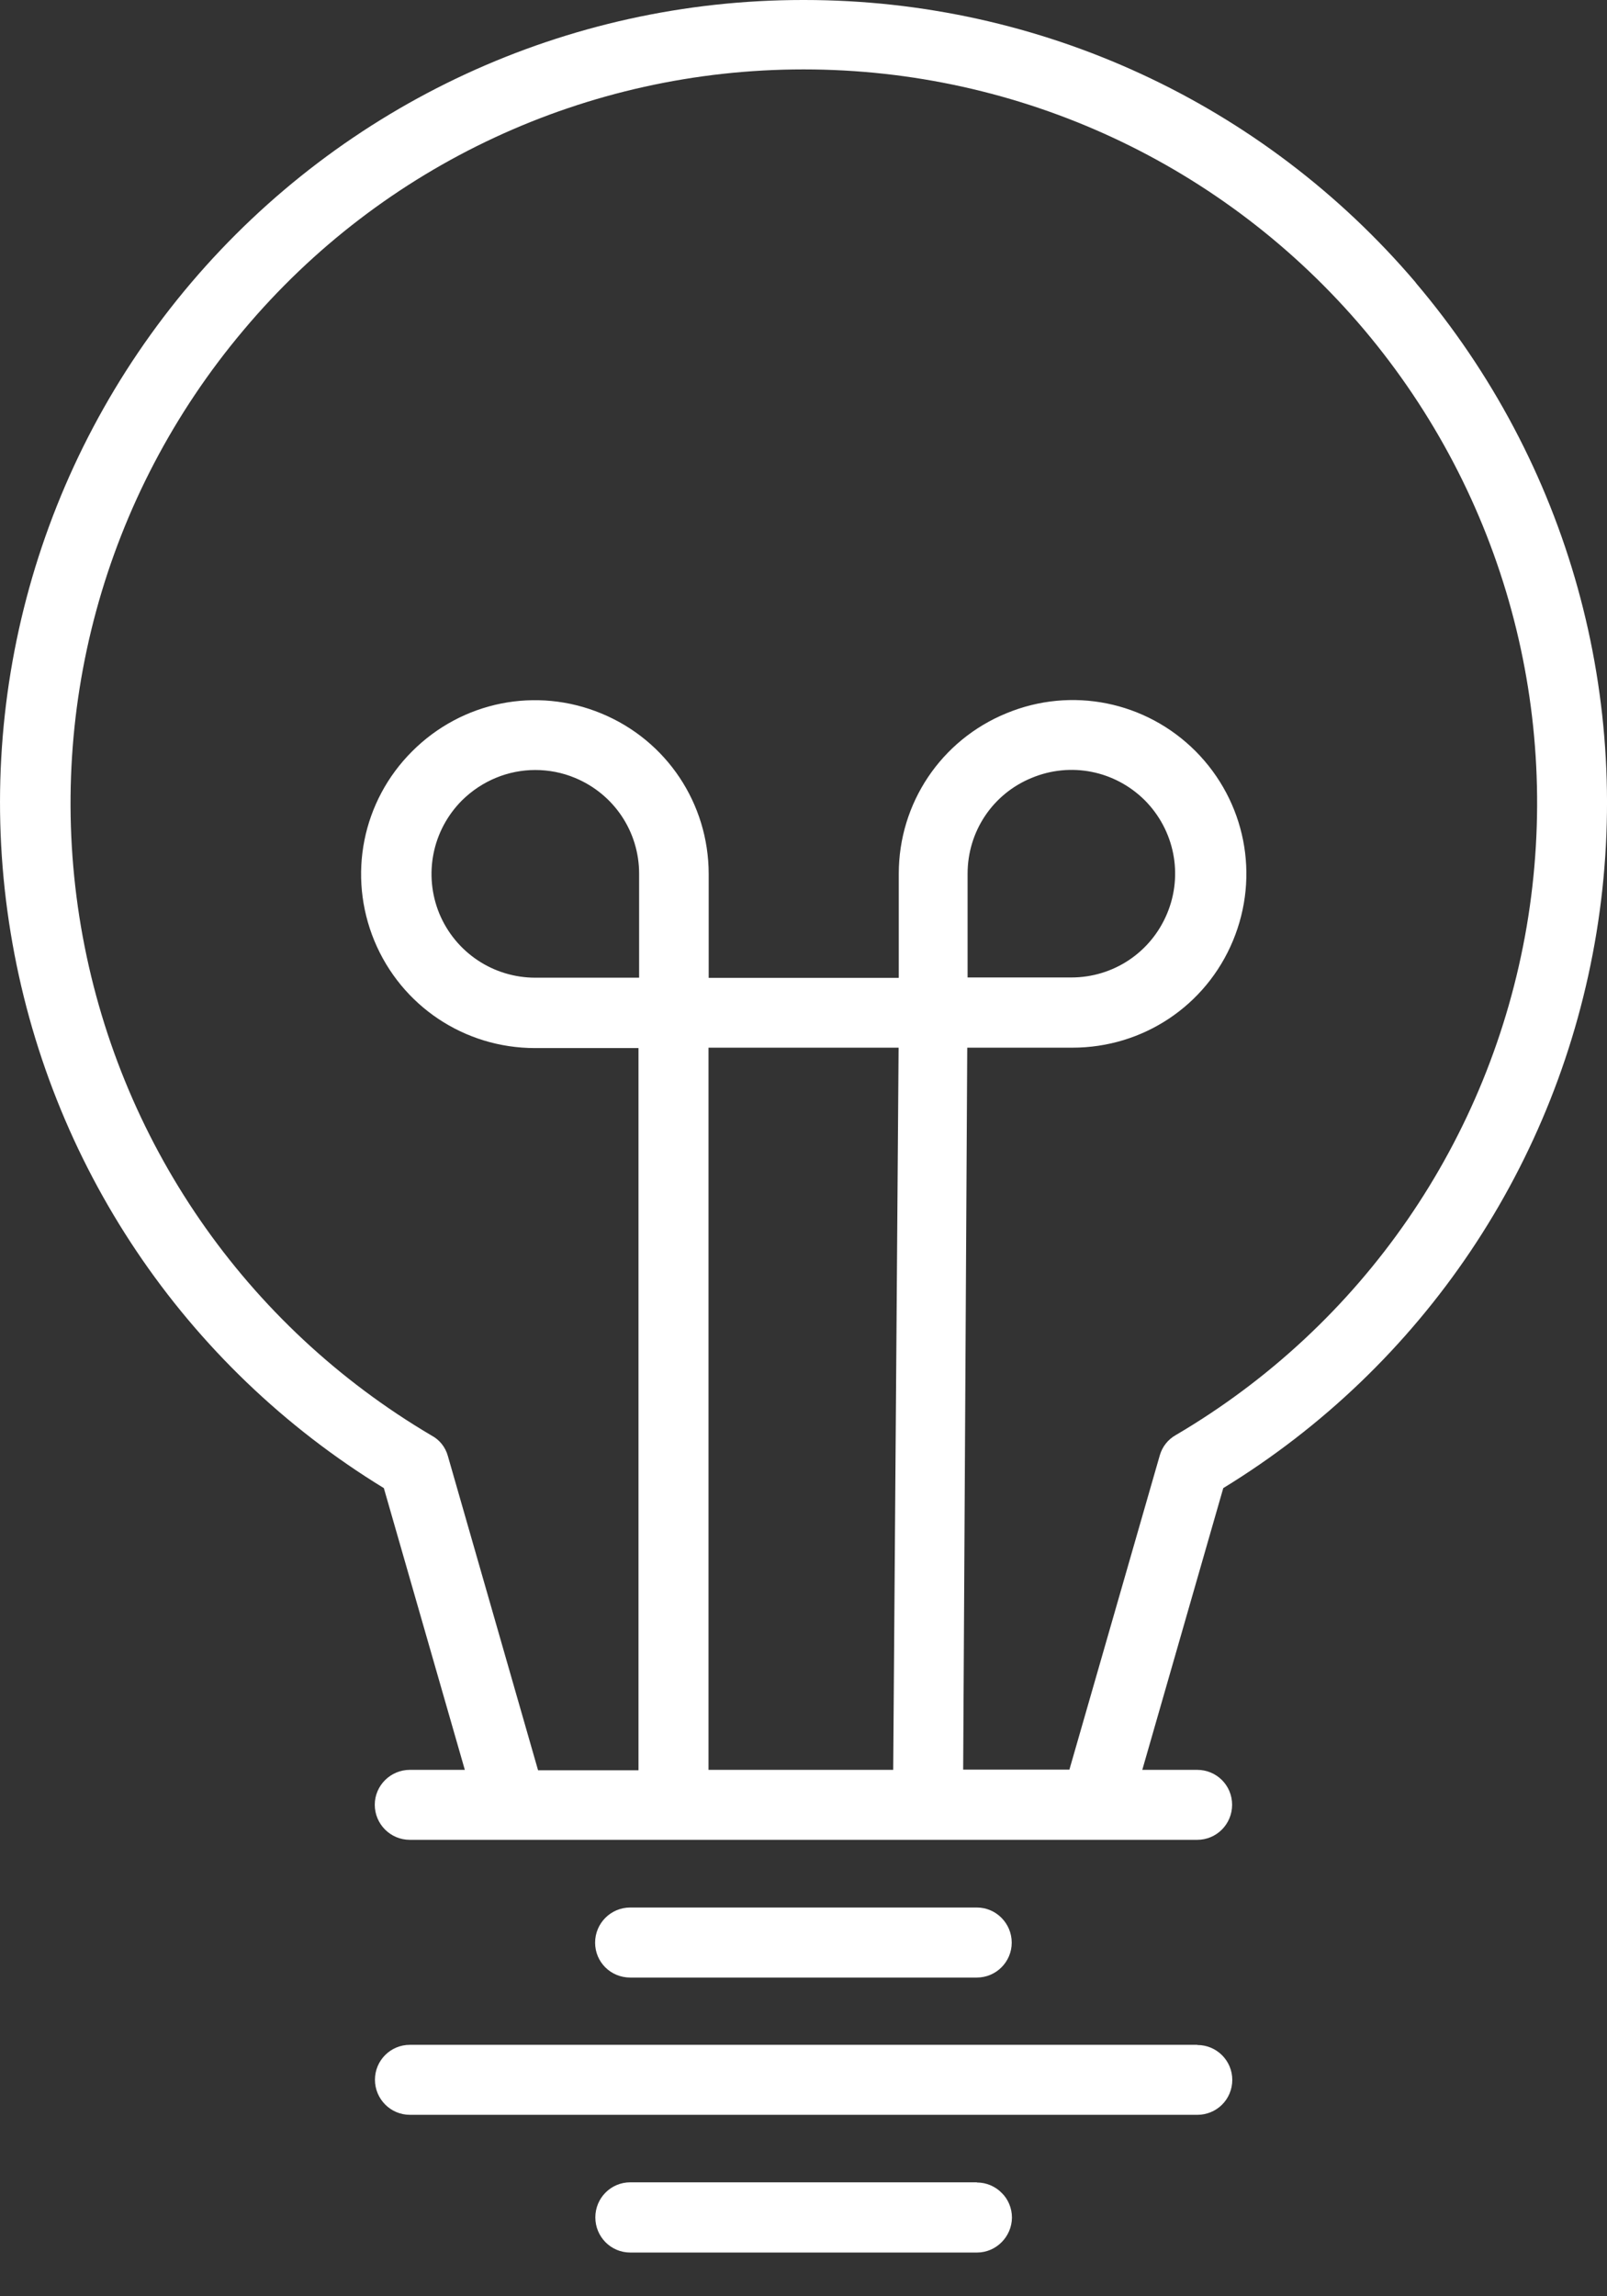
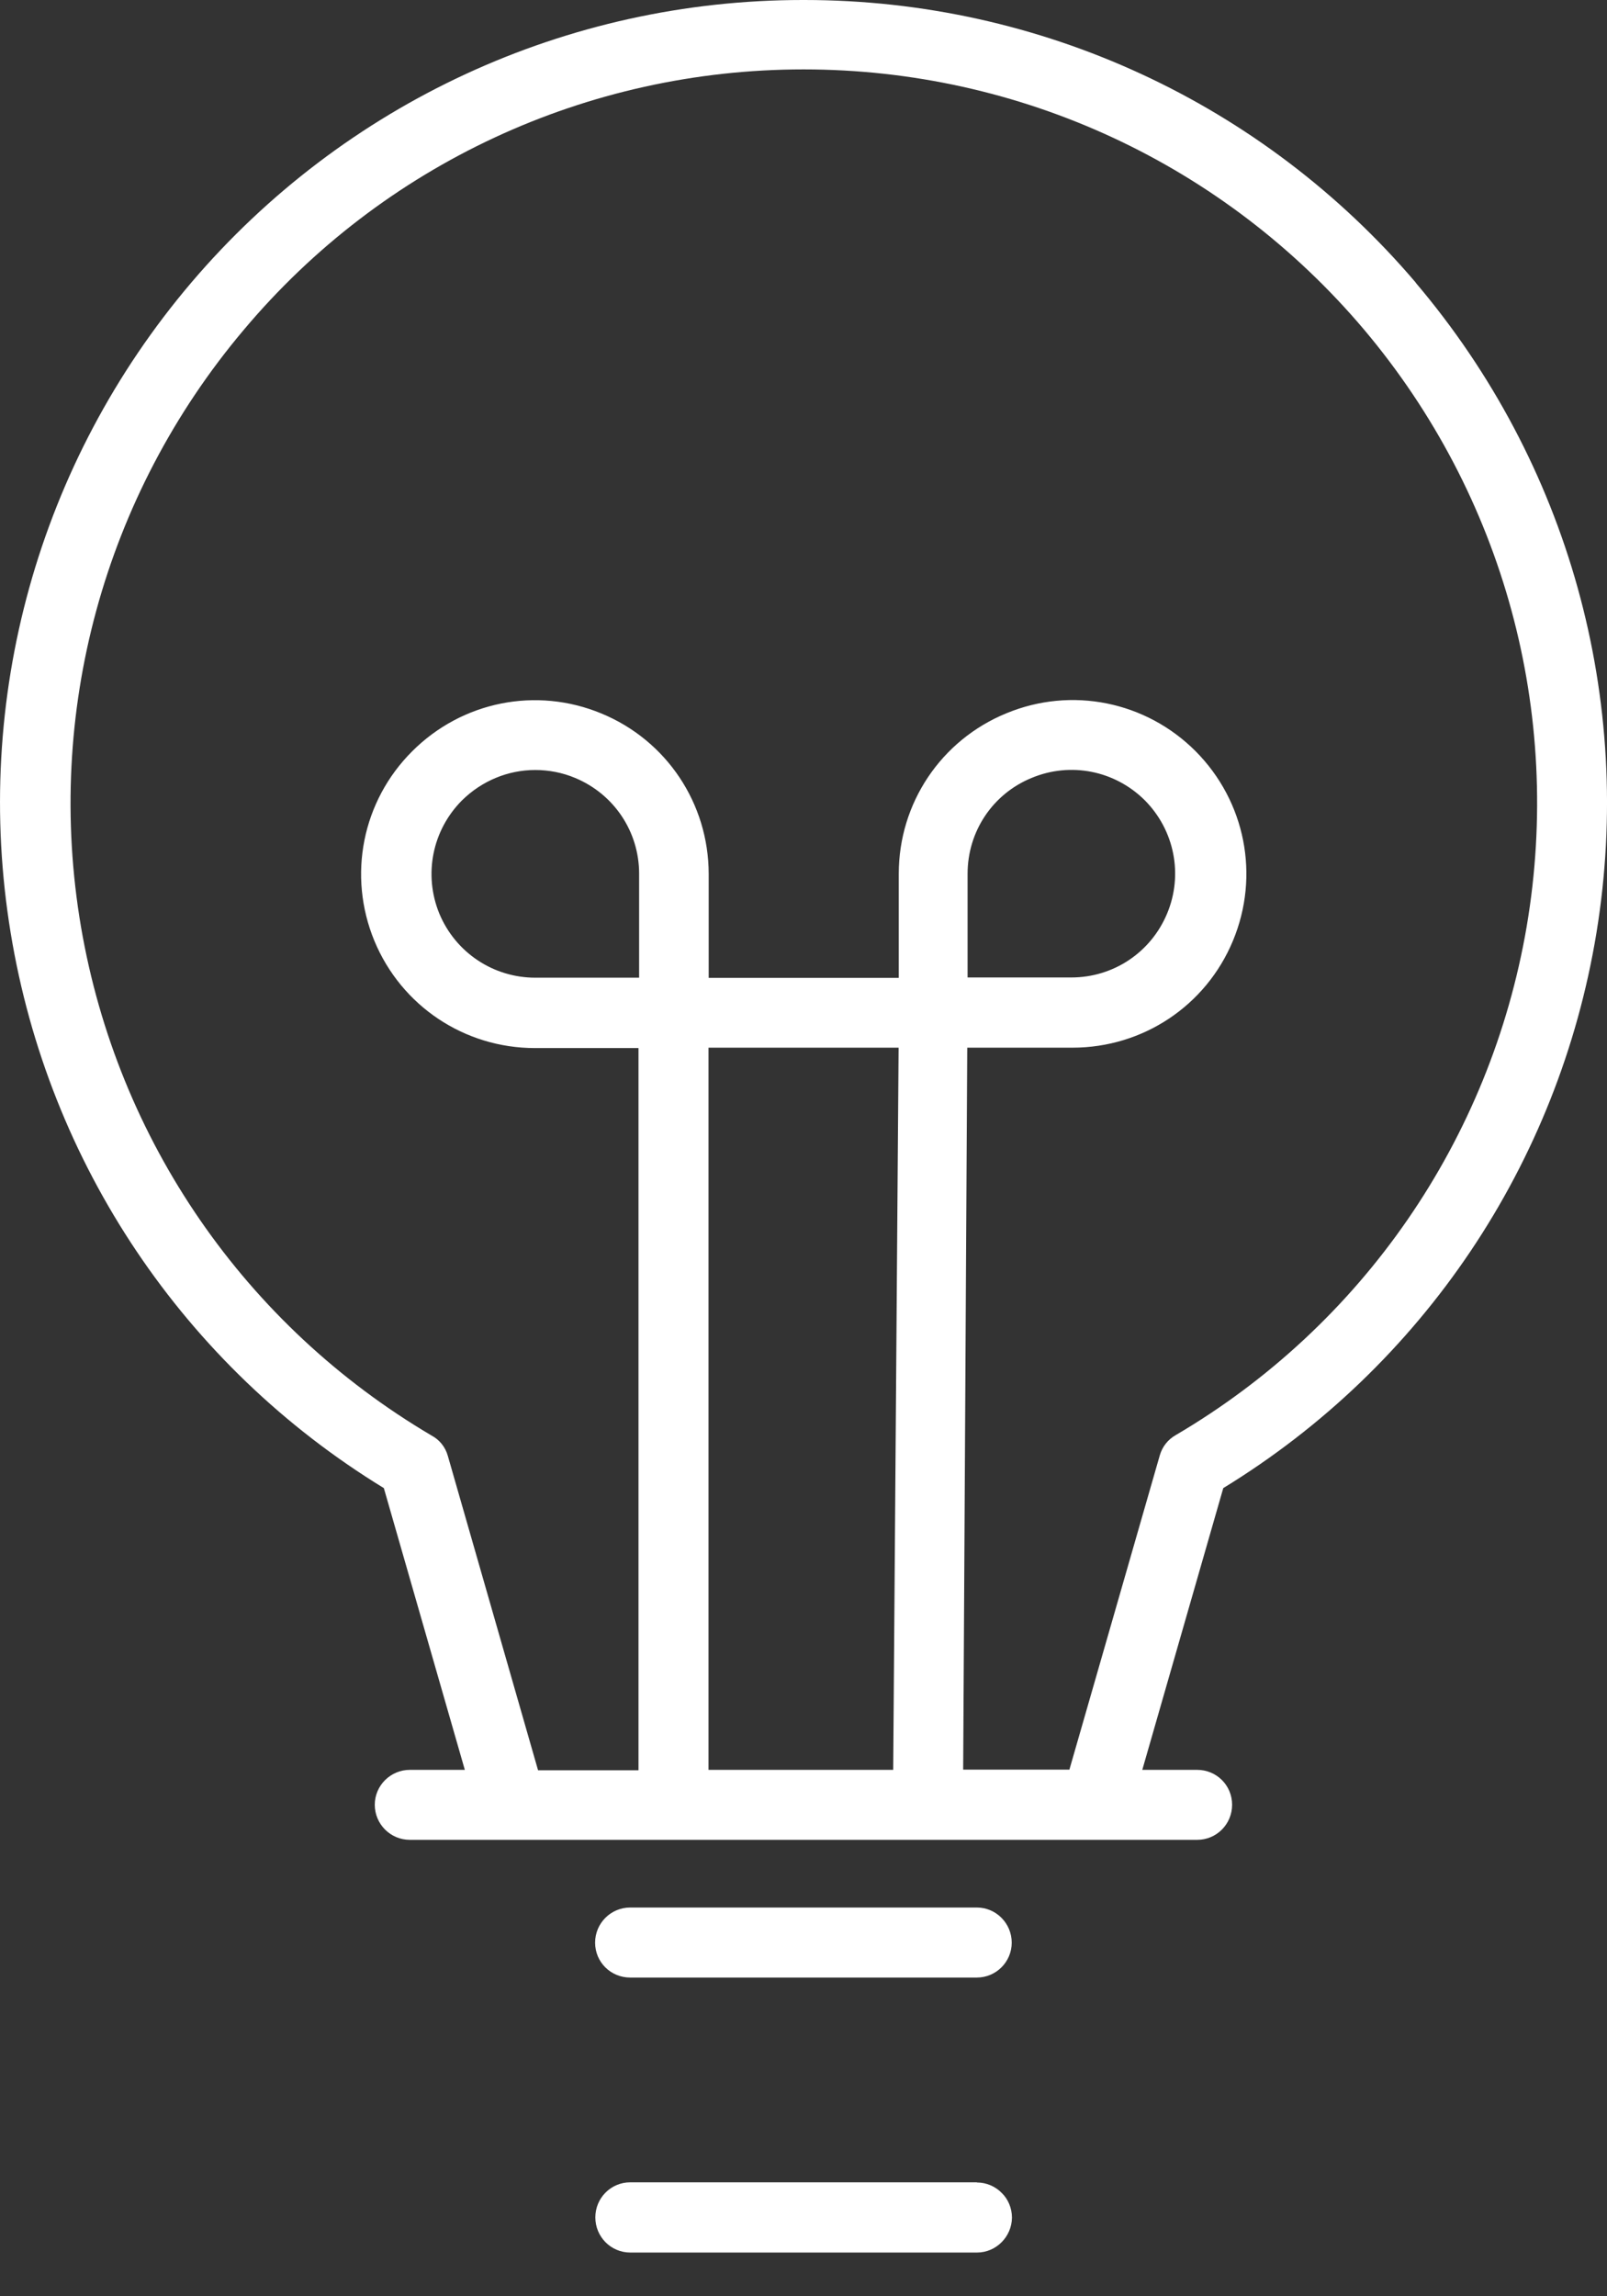
<svg xmlns="http://www.w3.org/2000/svg" width="28" height="40" viewBox="0 0 28 40" fill="none">
  <rect x="0" y="0" width="28" height="40" fill="#333333" stroke="none" />
-   <path d="M24.669 4.924C22.006 1.794 18.122 0 14.014 0C14.004 0 13.997 0 13.987 0C9.879 0 5.996 1.794 3.332 4.924C0.668 8.058 -0.48 12.187 0.185 16.245C0.843 20.272 3.211 23.796 6.688 25.922L8.099 30.83H7.141C6.806 30.83 6.53 31.102 6.53 31.438C6.53 31.774 6.802 32.049 7.141 32.049H20.86C21.196 32.049 21.468 31.777 21.468 31.438C21.468 31.099 21.196 30.83 20.86 30.83H19.903L21.314 25.922C24.79 23.796 27.158 20.272 27.817 16.245C28.479 12.187 27.33 8.062 24.666 4.924H24.669ZM17.975 13.551C18.653 13.268 19.426 13.423 19.946 13.94C20.464 14.461 20.618 15.237 20.336 15.912C20.054 16.591 19.399 17.027 18.667 17.027H16.859V15.22C16.859 14.484 17.296 13.829 17.975 13.551ZM16.853 18.25H18.687C19.913 18.25 21.011 17.521 21.482 16.389C21.955 15.254 21.7 13.96 20.833 13.087C19.966 12.217 18.67 11.955 17.535 12.425C16.396 12.892 15.66 13.991 15.66 15.22V17.034H12.348V15.227C12.348 13.997 11.616 12.899 10.48 12.429C9.345 11.958 8.052 12.217 7.182 13.087C6.312 13.954 6.053 15.25 6.523 16.389C6.994 17.524 8.092 18.257 9.322 18.257H11.125V30.837H9.375L7.803 25.361C7.76 25.207 7.659 25.082 7.524 25.009C4.273 23.094 2.046 19.862 1.411 16.144C0.779 12.425 1.811 8.636 4.243 5.751C6.668 2.862 10.229 1.209 14.001 1.209C17.773 1.209 21.334 2.862 23.769 5.744C26.201 8.63 27.232 12.415 26.601 16.137C25.966 19.856 23.739 23.087 20.487 24.998C20.349 25.076 20.252 25.2 20.208 25.351L18.633 30.826H16.782L16.853 18.247V18.25ZM8.048 13.944C8.398 13.598 8.858 13.413 9.325 13.413C9.56 13.413 9.795 13.457 10.02 13.551C10.699 13.833 11.136 14.488 11.136 15.22V17.031H9.328C8.596 17.031 7.938 16.594 7.655 15.915C7.377 15.237 7.531 14.464 8.048 13.944ZM15.657 18.25L15.563 30.83H12.345V18.25H15.657Z" fill="white" />
+   <path d="M24.669 4.924C22.006 1.794 18.122 0 14.014 0C14.004 0 13.997 0 13.987 0C9.879 0 5.996 1.794 3.332 4.924C0.668 8.058 -0.48 12.187 0.185 16.245C0.843 20.272 3.211 23.796 6.688 25.922L8.099 30.83H7.141C6.806 30.83 6.53 31.102 6.53 31.438C6.53 31.774 6.802 32.049 7.141 32.049H20.86C21.196 32.049 21.468 31.777 21.468 31.438C21.468 31.099 21.196 30.83 20.86 30.83H19.903L21.314 25.922C24.79 23.796 27.158 20.272 27.817 16.245C28.479 12.187 27.33 8.062 24.666 4.924H24.669ZM17.975 13.551C18.653 13.268 19.426 13.423 19.946 13.94C20.464 14.461 20.618 15.237 20.336 15.912C20.054 16.591 19.399 17.027 18.667 17.027H16.859V15.22C16.859 14.484 17.296 13.829 17.975 13.551ZM16.853 18.25H18.687C19.913 18.25 21.011 17.521 21.482 16.389C21.955 15.254 21.7 13.96 20.833 13.087C19.966 12.217 18.67 11.955 17.535 12.425C16.396 12.892 15.66 13.991 15.66 15.22V17.034H12.348V15.227C12.348 13.997 11.616 12.899 10.48 12.429C9.345 11.958 8.052 12.217 7.182 13.087C6.312 13.954 6.053 15.25 6.523 16.389C6.994 17.524 8.092 18.257 9.322 18.257H11.125V30.837H9.375L7.803 25.361C7.76 25.207 7.659 25.082 7.524 25.009C4.273 23.094 2.046 19.862 1.411 16.144C0.779 12.425 1.811 8.636 4.243 5.751C6.668 2.862 10.229 1.209 14.001 1.209C17.773 1.209 21.334 2.862 23.769 5.744C26.201 8.63 27.232 12.415 26.601 16.137C25.966 19.856 23.739 23.087 20.487 24.998C20.349 25.076 20.252 25.2 20.208 25.351L18.633 30.826H16.782L16.853 18.247V18.25M8.048 13.944C8.398 13.598 8.858 13.413 9.325 13.413C9.56 13.413 9.795 13.457 10.02 13.551C10.699 13.833 11.136 14.488 11.136 15.22V17.031H9.328C8.596 17.031 7.938 16.594 7.655 15.915C7.377 15.237 7.531 14.464 8.048 13.944ZM15.657 18.25L15.563 30.83H12.345V18.25H15.657Z" fill="white" />
  <path d="M17.021 38.015H10.981C10.645 38.015 10.373 38.287 10.373 38.626C10.373 38.965 10.645 39.238 10.981 39.238H17.024C17.357 39.238 17.629 38.962 17.632 38.63C17.632 38.465 17.565 38.307 17.454 38.2C17.343 38.085 17.185 38.018 17.021 38.018V38.015Z" fill="white" />
-   <path d="M20.86 35.62H7.141C6.805 35.62 6.533 35.892 6.533 36.228C6.533 36.564 6.805 36.839 7.141 36.839H20.866C21.024 36.839 21.179 36.775 21.29 36.665C21.404 36.554 21.471 36.396 21.471 36.231C21.471 35.895 21.199 35.623 20.863 35.623L20.86 35.62Z" fill="white" />
  <path d="M17.02 34.448C17.356 34.448 17.628 34.175 17.628 33.84C17.628 33.504 17.356 33.228 17.02 33.228H10.98C10.645 33.228 10.369 33.5 10.369 33.84C10.369 34.179 10.641 34.448 10.98 34.448H17.02Z" fill="white" />
</svg>